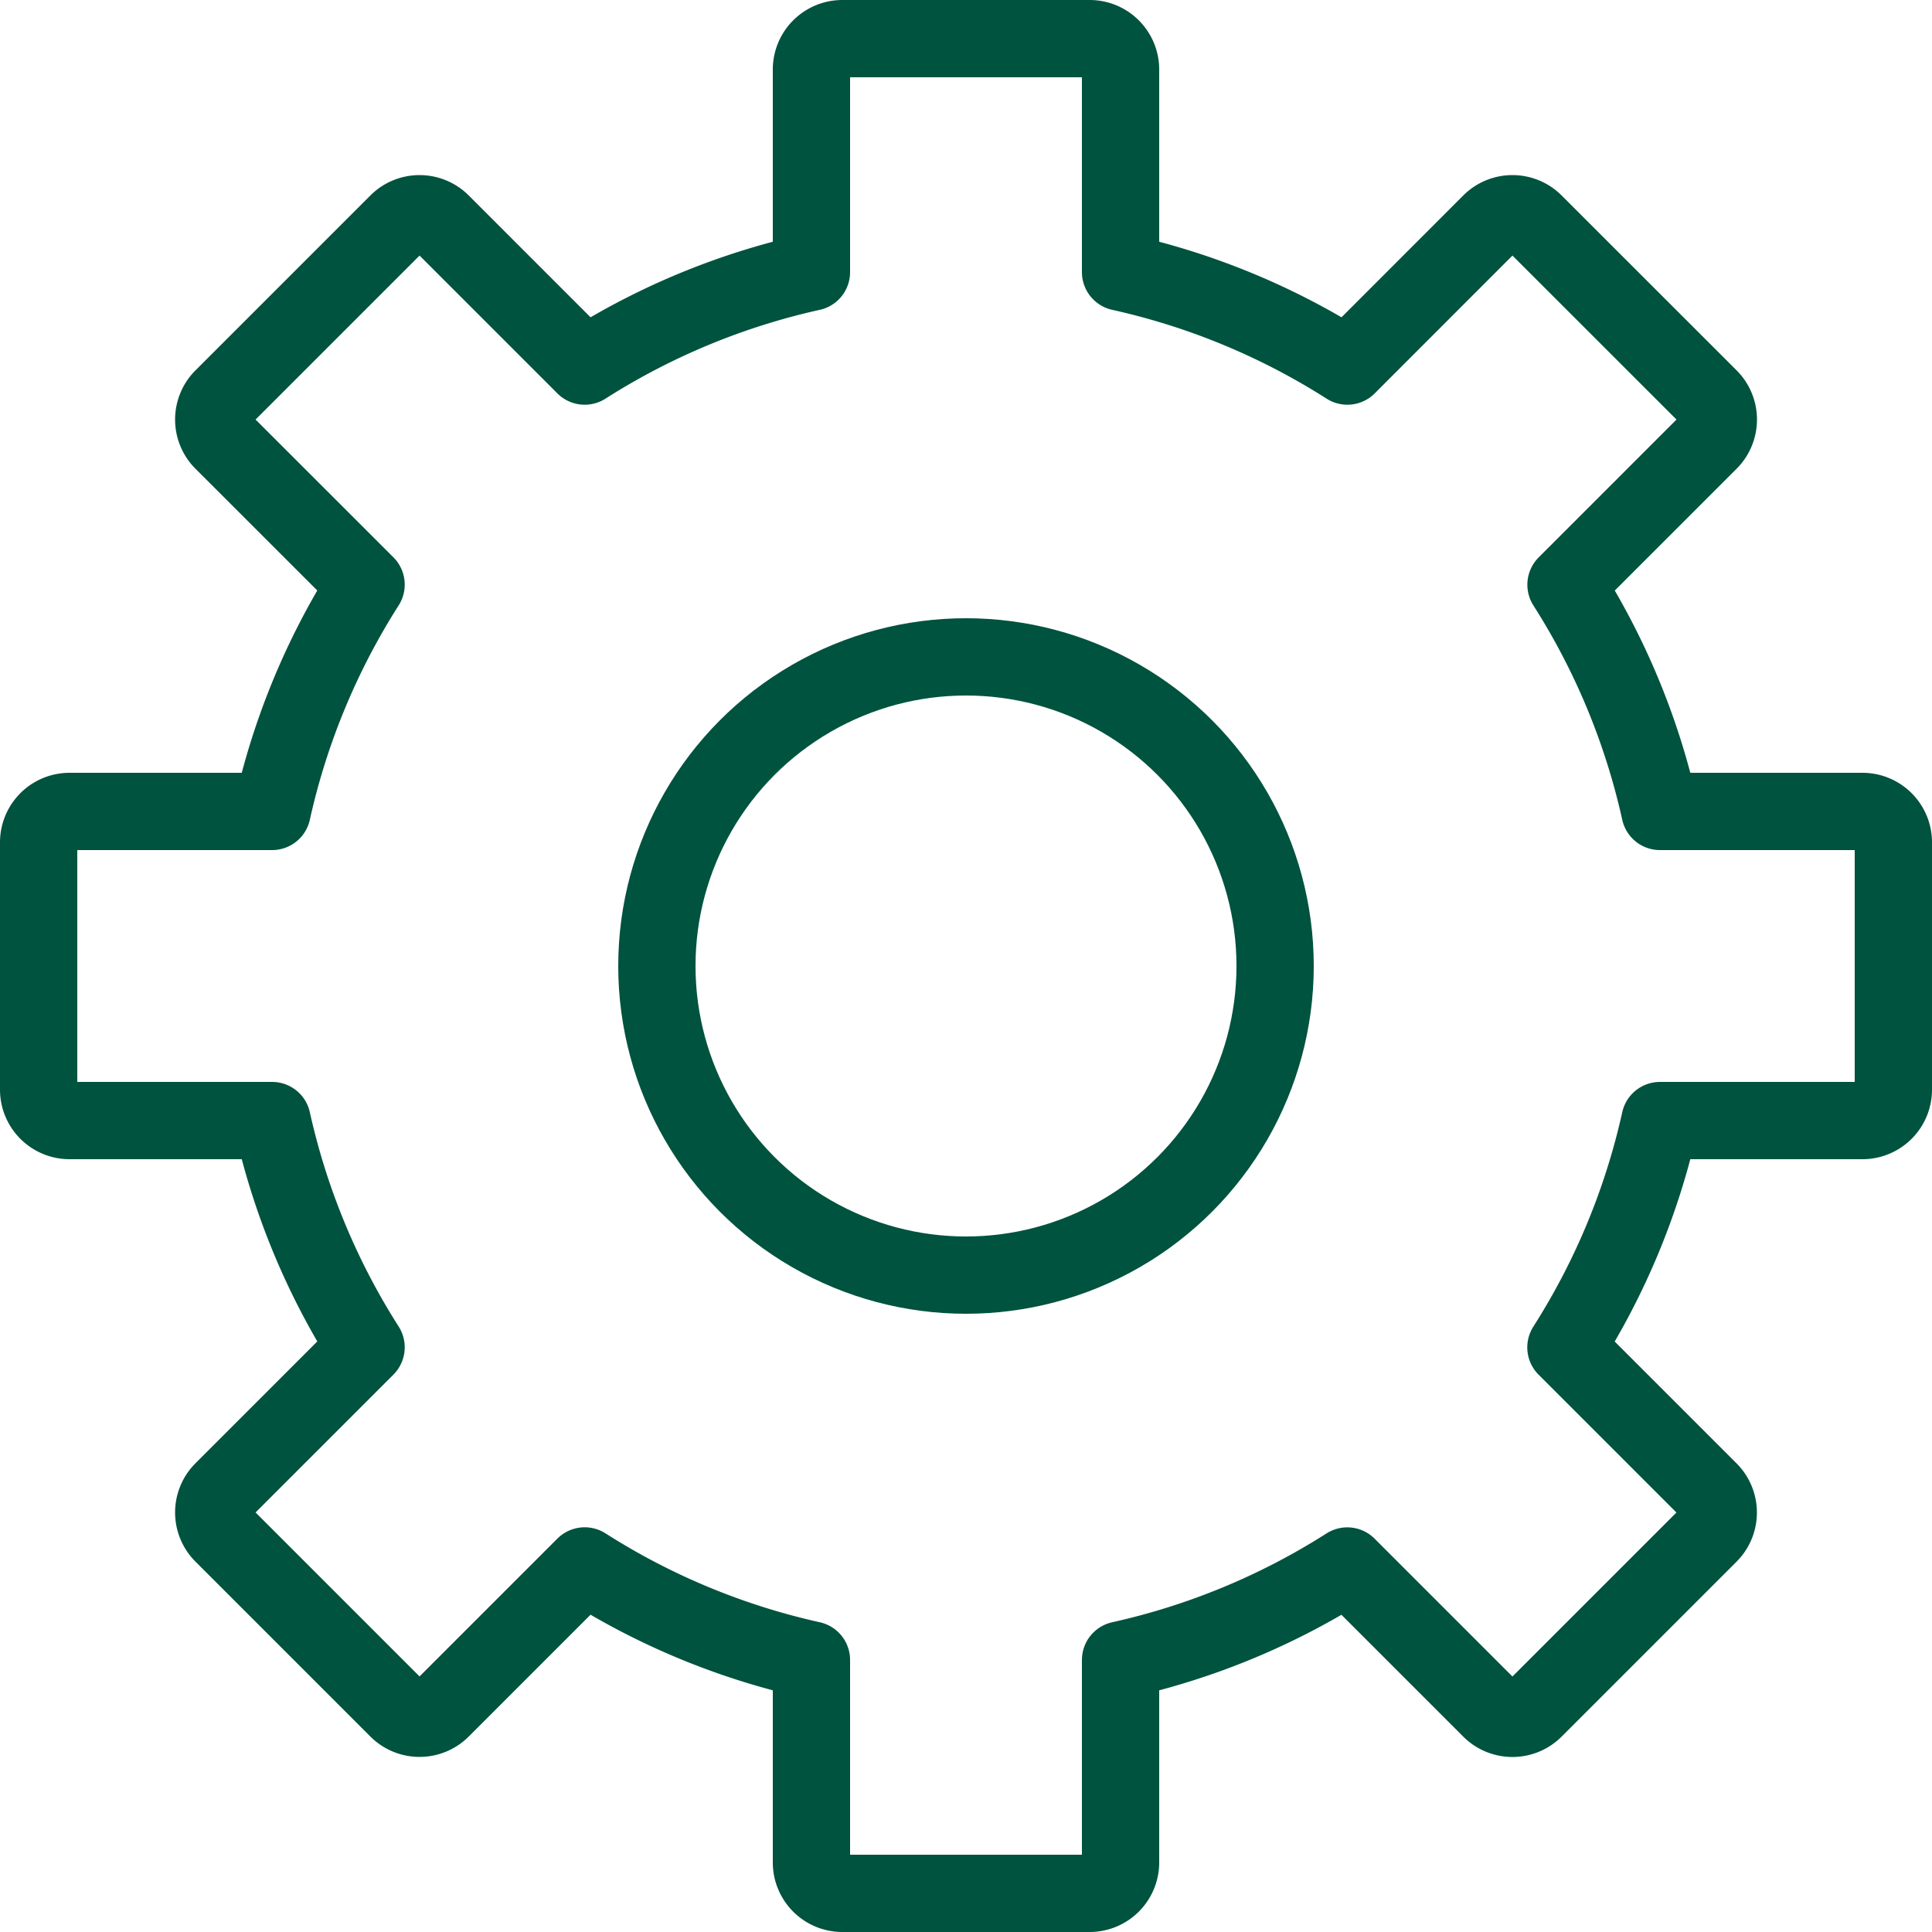
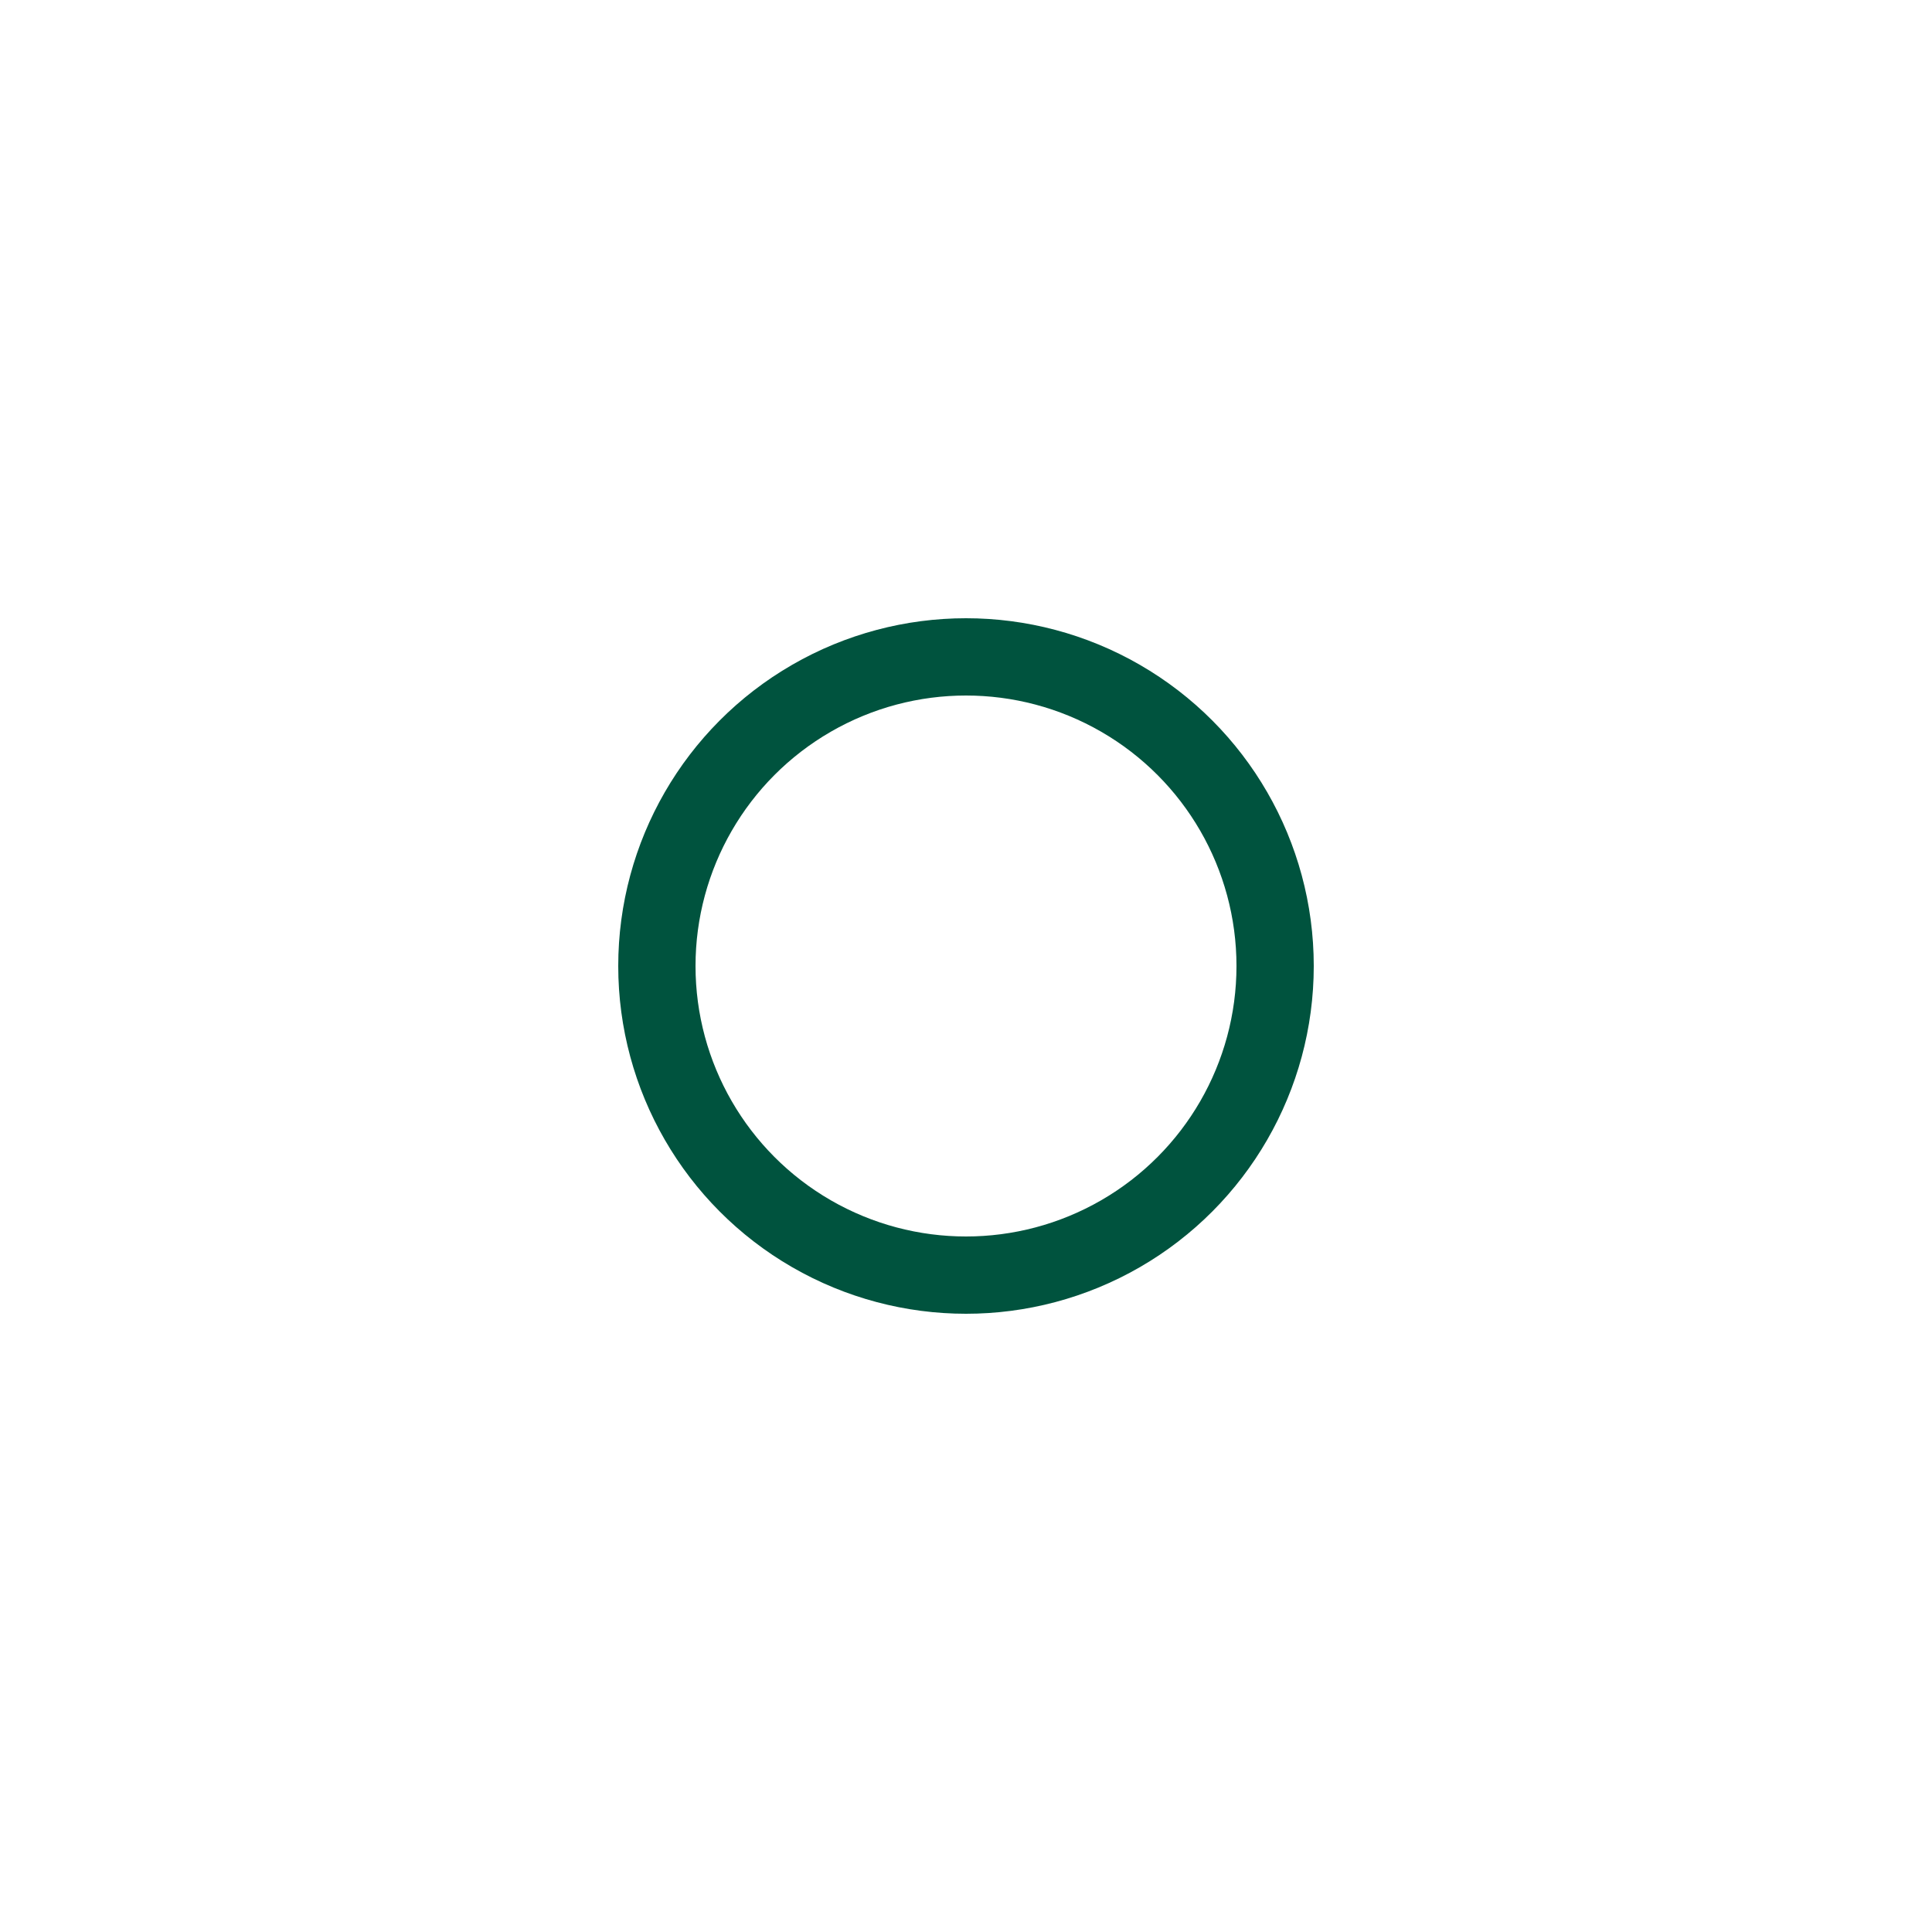
<svg xmlns="http://www.w3.org/2000/svg" width="25" height="25" viewBox="0 0 25 25">
  <g id="header-icon-function" transform="translate(-1.5 -1.5)">
    <circle id="layer2" cx="4" cy="4" r="4" transform="translate(10 10)" fill="none" stroke="#00533e" stroke-linecap="round" stroke-linejoin="round" stroke-miterlimit="10" stroke-width="1" />
-     <path id="layer1" d="M25.6,12H22.98a9.143,9.143,0,0,0-1.216-2.934l1.854-1.854a.4.4,0,0,0,0-.566L21.354,4.383a.4.4,0,0,0-.566,0L18.935,6.237A9.143,9.143,0,0,0,16,5.021V2.4a.4.4,0,0,0-.4-.4H12.4a.4.4,0,0,0-.4.4V5.021A9.143,9.143,0,0,0,9.066,6.237L7.212,4.383a.4.4,0,0,0-.566,0L4.383,6.646a.4.4,0,0,0,0,.566L6.237,9.065A9.143,9.143,0,0,0,5.021,12H2.4a.4.4,0,0,0-.4.4v3.2a.4.4,0,0,0,.4.4H5.021a9.142,9.142,0,0,0,1.216,2.934L4.383,20.788a.4.4,0,0,0,0,.566l2.263,2.263a.4.4,0,0,0,.566,0l1.854-1.854A9.144,9.144,0,0,0,12,22.98V25.6a.4.4,0,0,0,.4.4h3.2a.4.4,0,0,0,.4-.4V22.98a9.144,9.144,0,0,0,2.934-1.216l1.854,1.854a.4.4,0,0,0,.566,0l2.263-2.263a.4.4,0,0,0,0-.566l-1.854-1.854A9.142,9.142,0,0,0,22.98,16H25.6a.4.4,0,0,0,.4-.4V12.4A.4.4,0,0,0,25.6,12Z" fill="none" stroke="#00533e" stroke-linecap="round" stroke-linejoin="round" stroke-miterlimit="10" stroke-width="1" />
  </g>
</svg>